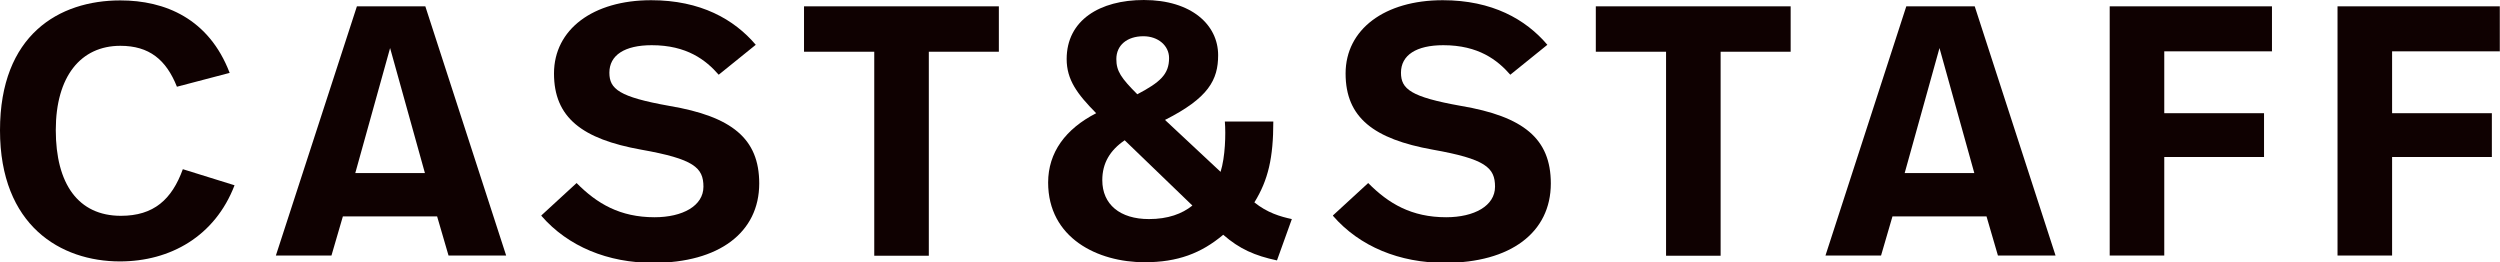
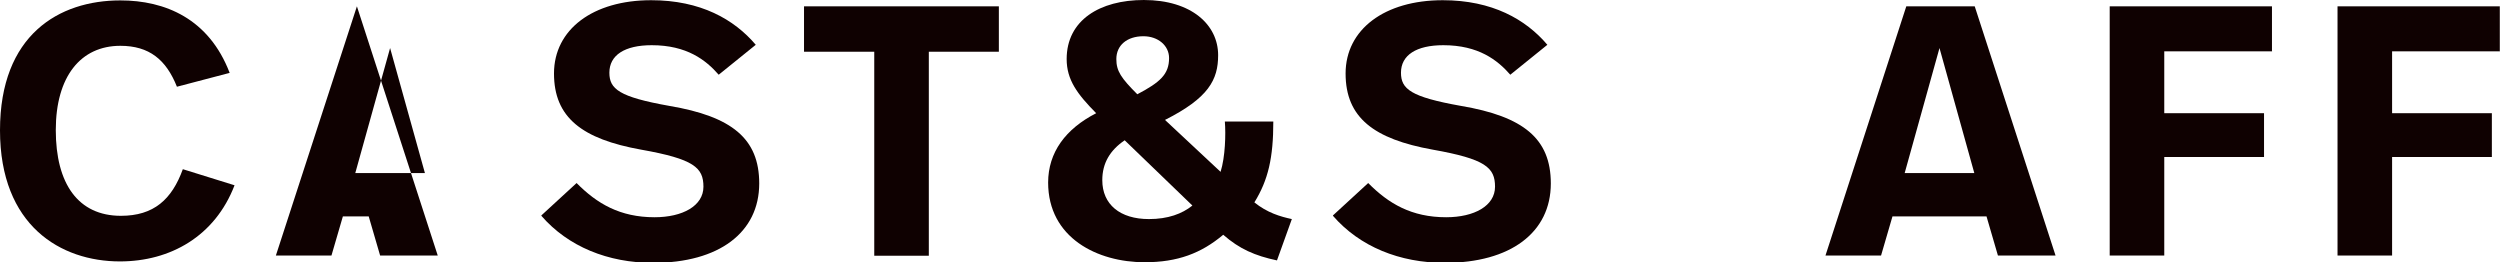
<svg xmlns="http://www.w3.org/2000/svg" id="_レイヤー_1" viewBox="0 0 122.79 12.89">
  <defs>
    <style>.cls-1{fill:#0f0101;}</style>
  </defs>
  <path class="cls-1" d="M11.28,3.58l-2.59.68c-.53-1.33-1.36-2.01-2.78-2.01-1.94,0-3.17,1.5-3.17,4.14s1.1,4.21,3.2,4.21c1.61,0,2.5-.8,3.04-2.29l2.54.79c-.96,2.5-3.15,3.74-5.63,3.74-2.9,0-5.89-1.75-5.89-6.44S2.9.02,5.91.02C8.1.02,10.26.91,11.28,3.58Z" />
-   <path class="cls-1" d="M21.46,10.63h-4.62l-.56,1.92h-2.73L17.53.31h3.36l3.97,12.24h-2.83l-.56-1.92ZM17.44,8.5h3.43l-1.71-6.14-1.71,6.14Z" />
+   <path class="cls-1" d="M21.46,10.63h-4.62l-.56,1.92h-2.73L17.53.31l3.97,12.24h-2.83l-.56-1.92ZM17.44,8.5h3.43l-1.71-6.14-1.71,6.14Z" />
  <path class="cls-1" d="M26.59,10.58l1.73-1.59c1,1.01,2.13,1.68,3.83,1.68,1.38,0,2.4-.56,2.4-1.5s-.47-1.36-3.06-1.82c-2.89-.52-4.28-1.57-4.28-3.74s1.92-3.6,4.77-3.6c2.43,0,4.08.94,5.14,2.19l-1.82,1.47c-.63-.72-1.56-1.45-3.29-1.45-1.33,0-2.08.49-2.08,1.35,0,.8.47,1.19,2.94,1.63,3.08.52,4.42,1.61,4.42,3.81,0,2.41-1.98,3.9-5.21,3.9-2.22,0-4.18-.8-5.49-2.31Z" />
  <path class="cls-1" d="M49.06,2.54h-3.44v10.02h-2.68V2.54h-3.45V.31h9.57v2.22Z" />
  <path class="cls-1" d="M51.48,8.97c0-1.49.86-2.64,2.36-3.41-.93-.94-1.45-1.64-1.45-2.66,0-1.91,1.63-2.9,3.79-2.9,2.34,0,3.65,1.22,3.65,2.71,0,1.21-.47,2.1-2.61,3.18l2.73,2.55c.23-.73.26-1.85.21-2.47h2.38c0,1.78-.25,2.87-.93,3.97.63.51,1.28.7,1.84.82l-.73,2.03c-1.08-.23-1.84-.56-2.64-1.26-1.08.91-2.24,1.35-3.86,1.35-2.31,0-4.74-1.19-4.74-3.92ZM58.56,10.09l-3.32-3.2c-.72.49-1.1,1.12-1.1,1.96,0,1.19.87,1.91,2.29,1.91.94,0,1.63-.26,2.13-.66ZM57.42,2.85c0-.61-.54-1.07-1.26-1.07-.8,0-1.33.44-1.33,1.12,0,.59.23.93,1.03,1.73,1.12-.59,1.56-.98,1.56-1.78Z" />
  <path class="cls-1" d="M65.47,10.58l1.73-1.59c1,1.01,2.13,1.68,3.83,1.68,1.38,0,2.4-.56,2.4-1.5s-.47-1.36-3.06-1.82c-2.89-.52-4.28-1.57-4.28-3.74s1.92-3.6,4.77-3.6c2.43,0,4.08.94,5.14,2.19l-1.82,1.47c-.63-.72-1.56-1.45-3.29-1.45-1.33,0-2.08.49-2.08,1.35,0,.8.47,1.19,2.94,1.63,3.08.52,4.42,1.61,4.42,3.81,0,2.41-1.98,3.9-5.21,3.9-2.22,0-4.18-.8-5.49-2.31Z" />
-   <path class="cls-1" d="M87.95,2.54h-3.44v10.02h-2.68V2.54h-3.45V.31h9.57v2.22Z" />
  <path class="cls-1" d="M97.57,10.63h-4.62l-.56,1.92h-2.73l3.97-12.24h3.36l3.97,12.24h-2.83l-.56-1.92ZM93.54,8.5h3.43l-1.71-6.14-1.71,6.14Z" />
  <path class="cls-1" d="M111.6,2.52h-5.3v3.04h4.9v2.15h-4.9v4.84h-2.68V.31h7.97v2.2Z" />
  <path class="cls-1" d="M122.79,2.52h-5.3v3.04h4.9v2.15h-4.9v4.84h-2.68V.31h7.97v2.2Z" />
</svg>